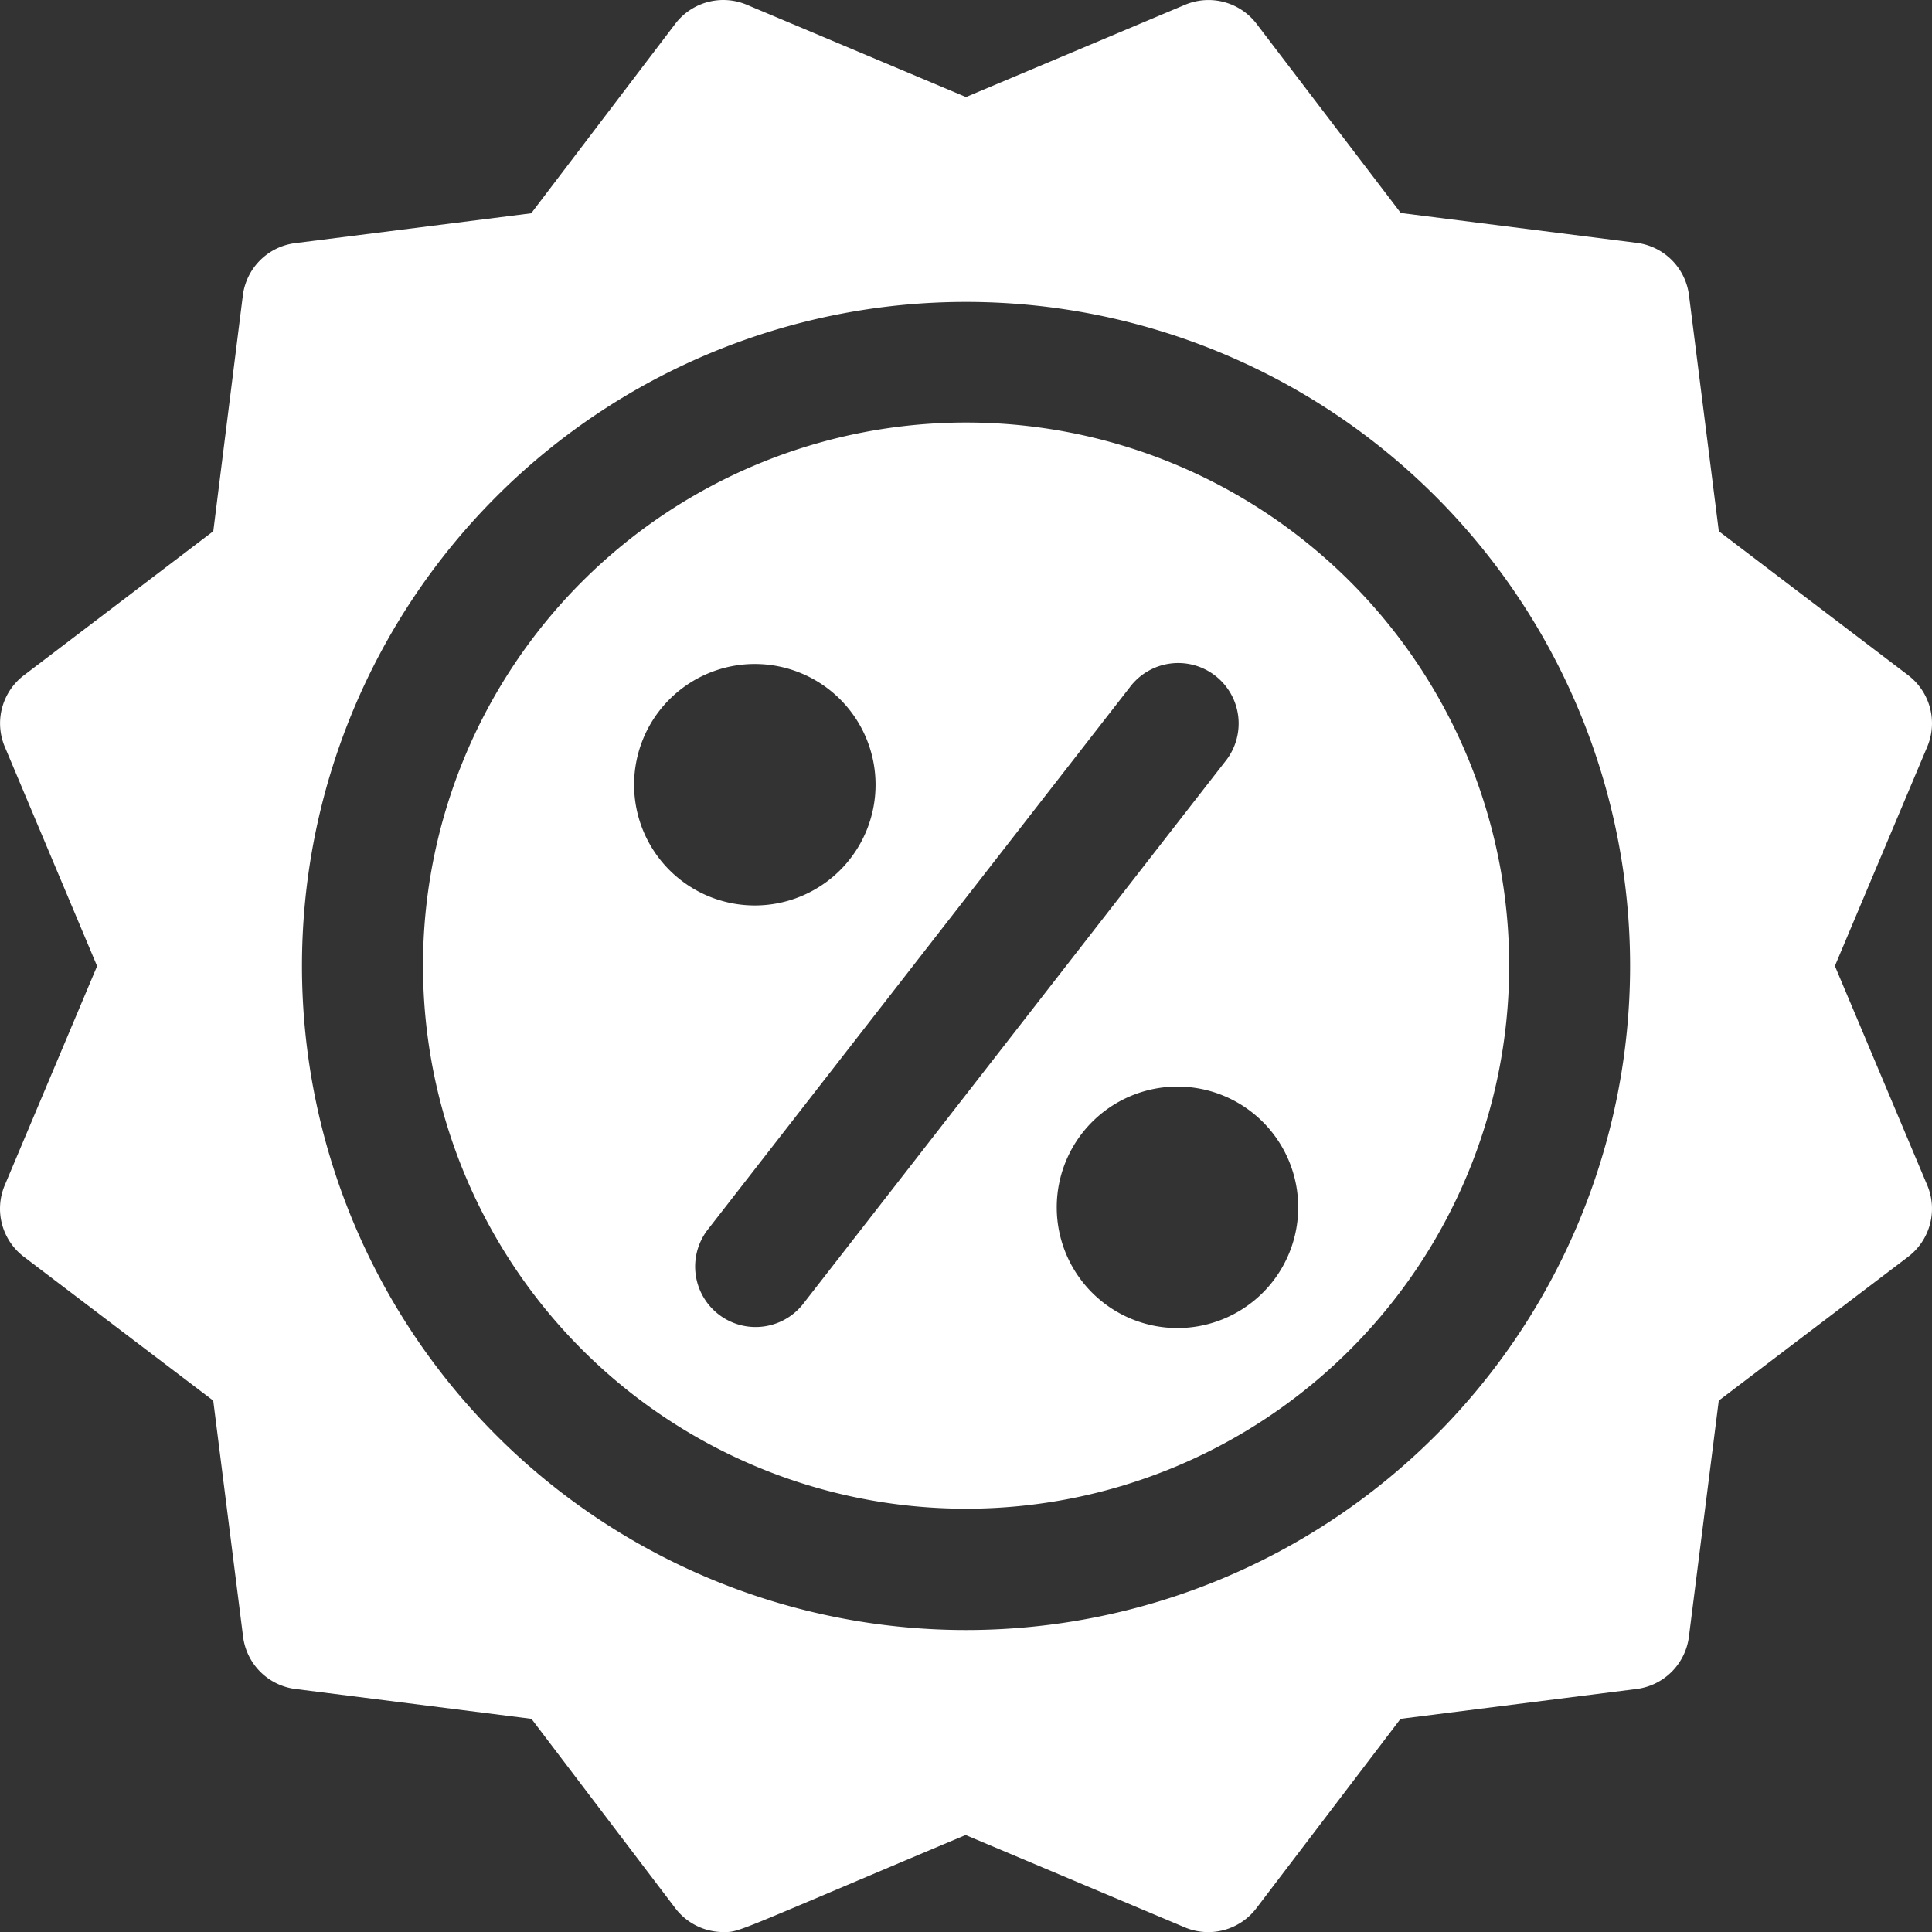
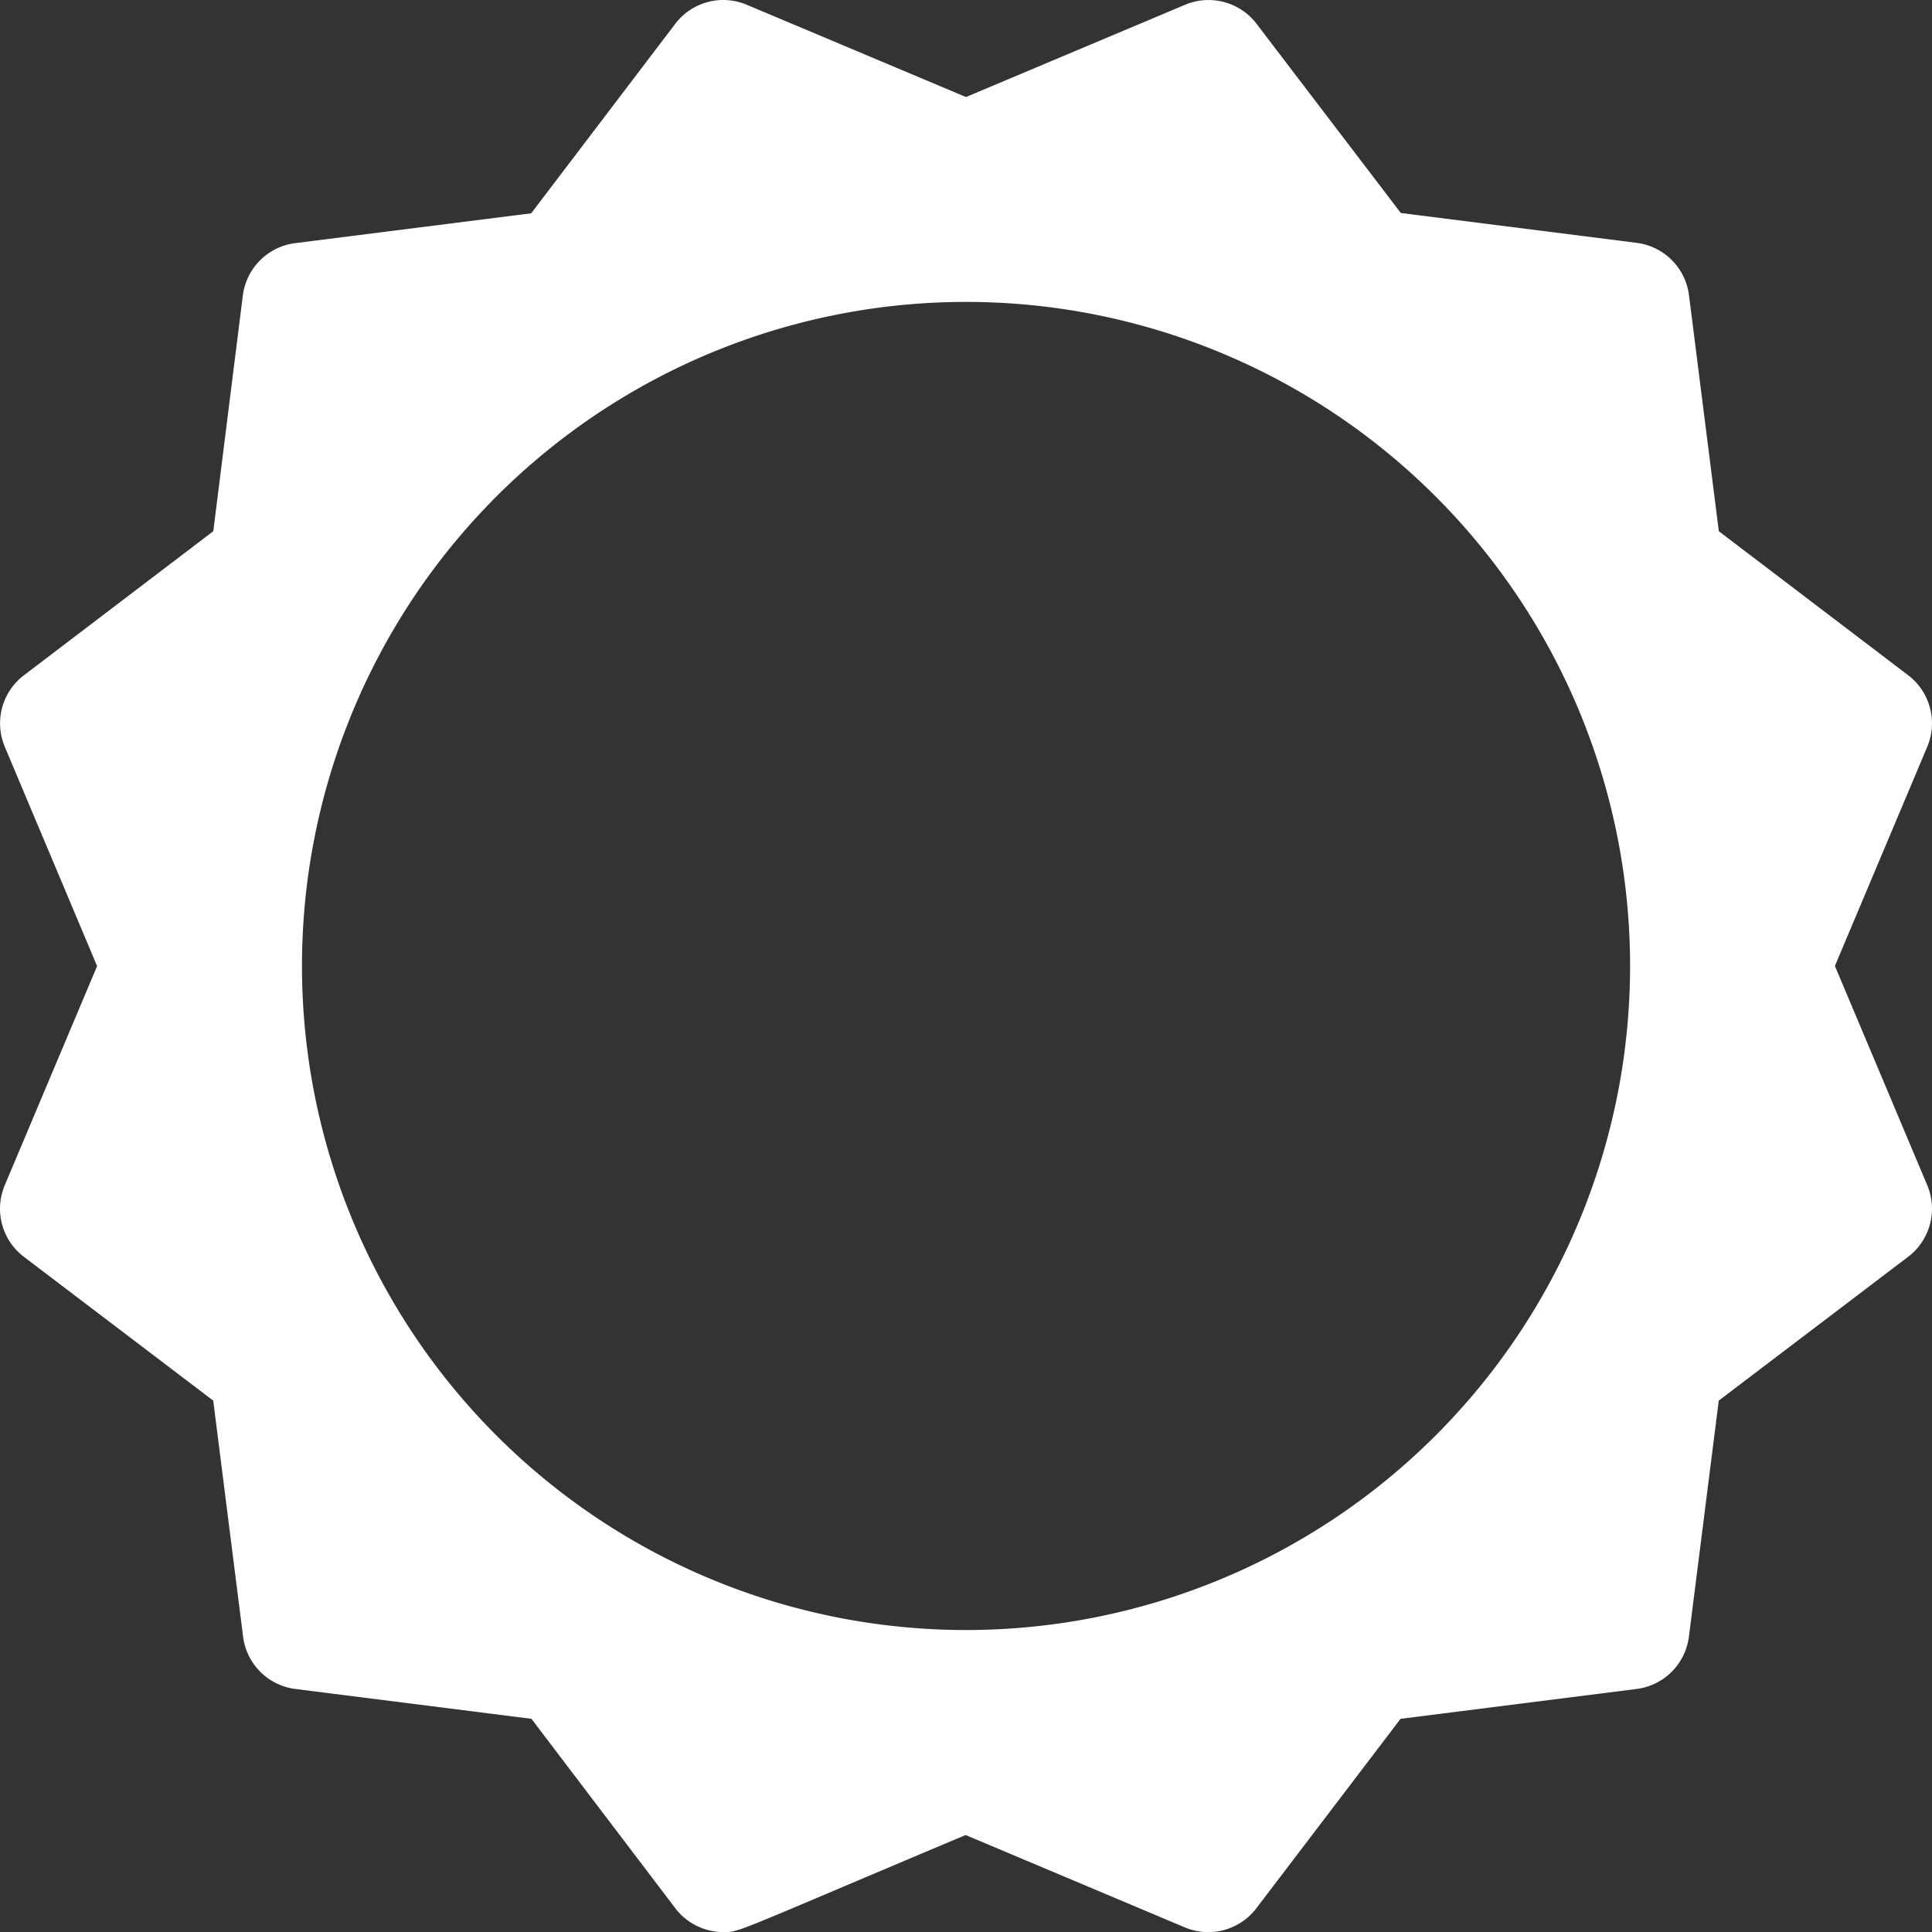
<svg xmlns="http://www.w3.org/2000/svg" width="32.373" height="32.375" viewBox="0 0 32.373 32.375">
  <rect x="0" y="0" width="32.373" height="32.375" fill="#333333" stroke="none" />
  <g id="discount" transform="translate(0 0)">
    <path id="Path_1832" data-name="Path 1832" d="M30.745,16.185l1.547-3.672a1.012,1.012,0,0,0-.32-1.2L28.8,8.9l-.5-3.954a1.012,1.012,0,0,0-.878-.878l-3.951-.5L21.056.4a1.013,1.013,0,0,0-1.2-.321L16.185,1.625,12.513.079a1.012,1.012,0,0,0-1.2.32L8.9,3.573l-3.954.5a1.012,1.012,0,0,0-.878.878L3.573,8.9.4,11.314a1.012,1.012,0,0,0-.32,1.2l1.546,3.673L.079,19.858a1.012,1.012,0,0,0,.32,1.2l3.173,2.41.5,3.954a1.012,1.012,0,0,0,.878.878l3.954.5,2.41,3.173a1.012,1.012,0,0,0,.8.4c.29,0,.127.032,4.065-1.626l3.672,1.547a1.012,1.012,0,0,0,1.2-.32L23.467,28.8l3.954-.5a1.012,1.012,0,0,0,.878-.878l.5-3.954,3.173-2.41a1.012,1.012,0,0,0,.32-1.2Zm-3.432,0A11.127,11.127,0,1,1,16.186,5.058,11.127,11.127,0,0,1,27.313,16.185Z" transform="translate(0.001 0.001)" fill="#fff" />
-     <path id="Path_1833" data-name="Path 1833" d="M121.109,112a9.1,9.1,0,1,0,9.1,9.108A9.1,9.1,0,0,0,121.109,112Zm-5.563,6.069a2.023,2.023,0,1,1,2.023,2.023A2.023,2.023,0,0,1,115.546,118.069Zm2.822,8.713a1.013,1.013,0,0,1-1.6-1.242l7.081-9.1a1.013,1.013,0,1,1,1.6,1.242Zm6.283.391a2.023,2.023,0,1,1,2.023-2.023,2.023,2.023,0,0,1-2.023,2.023Z" transform="translate(-104.921 -104.92)" fill="#fff" />
  </g>
</svg>